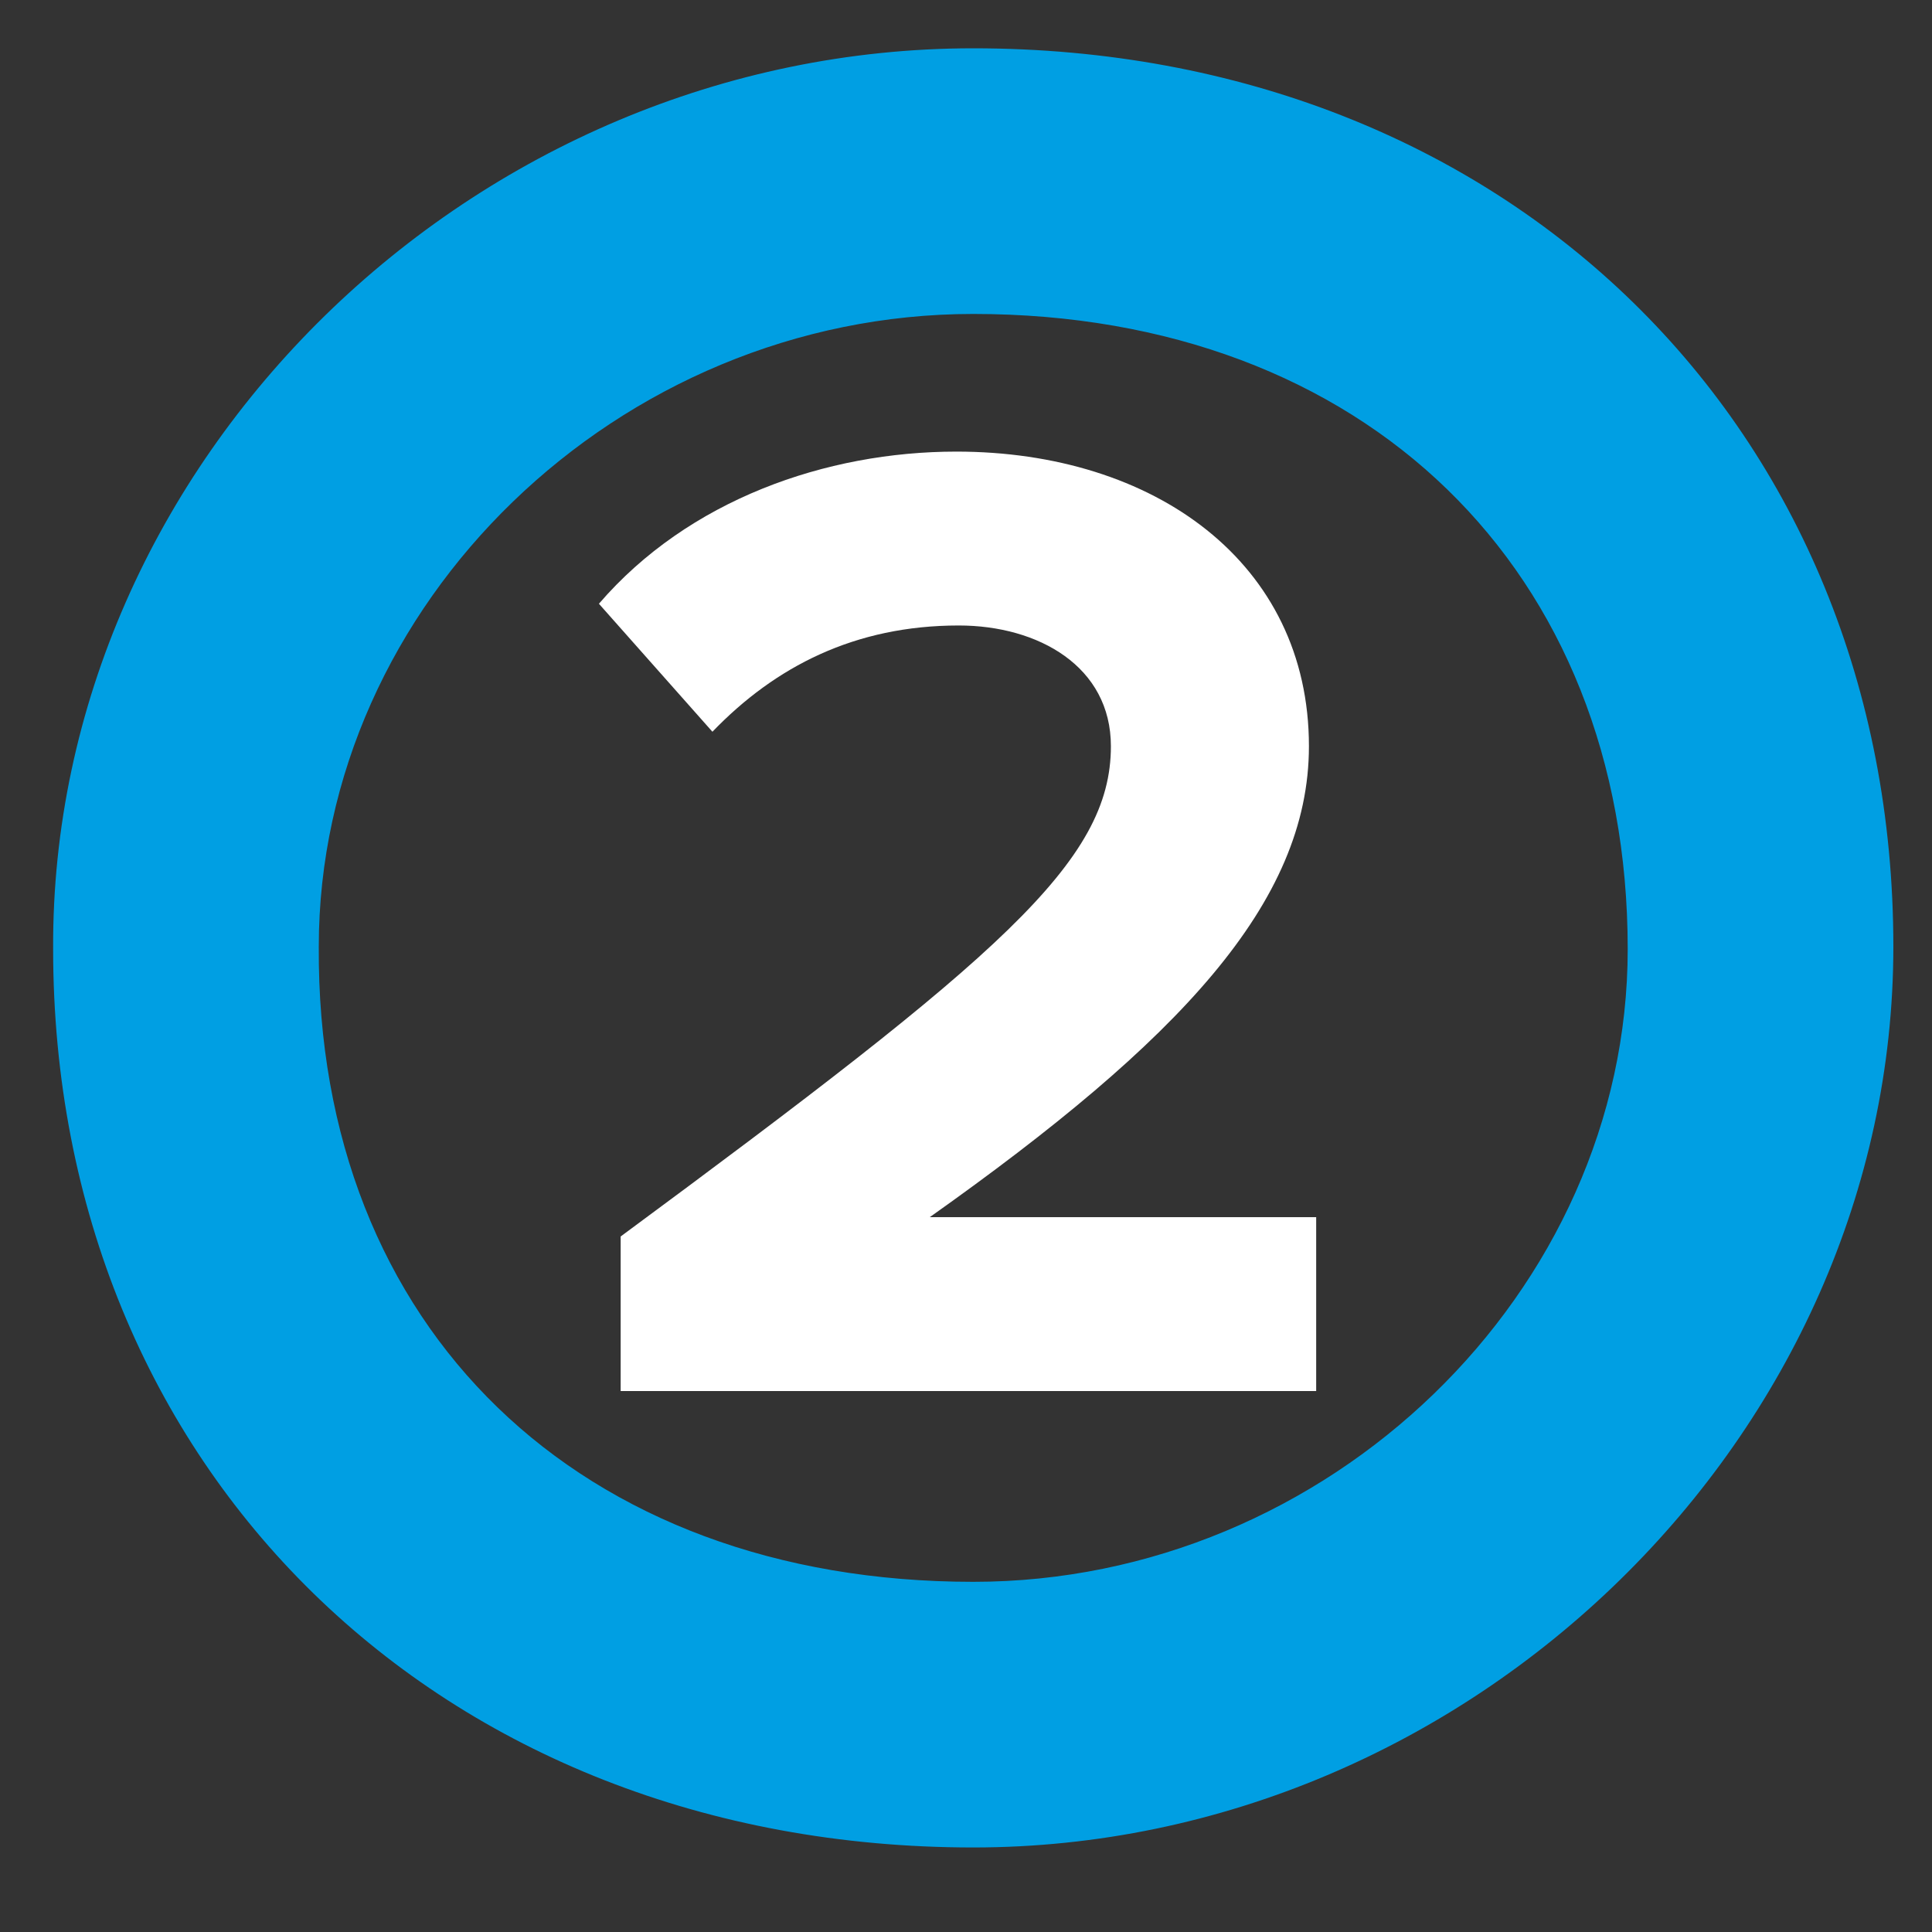
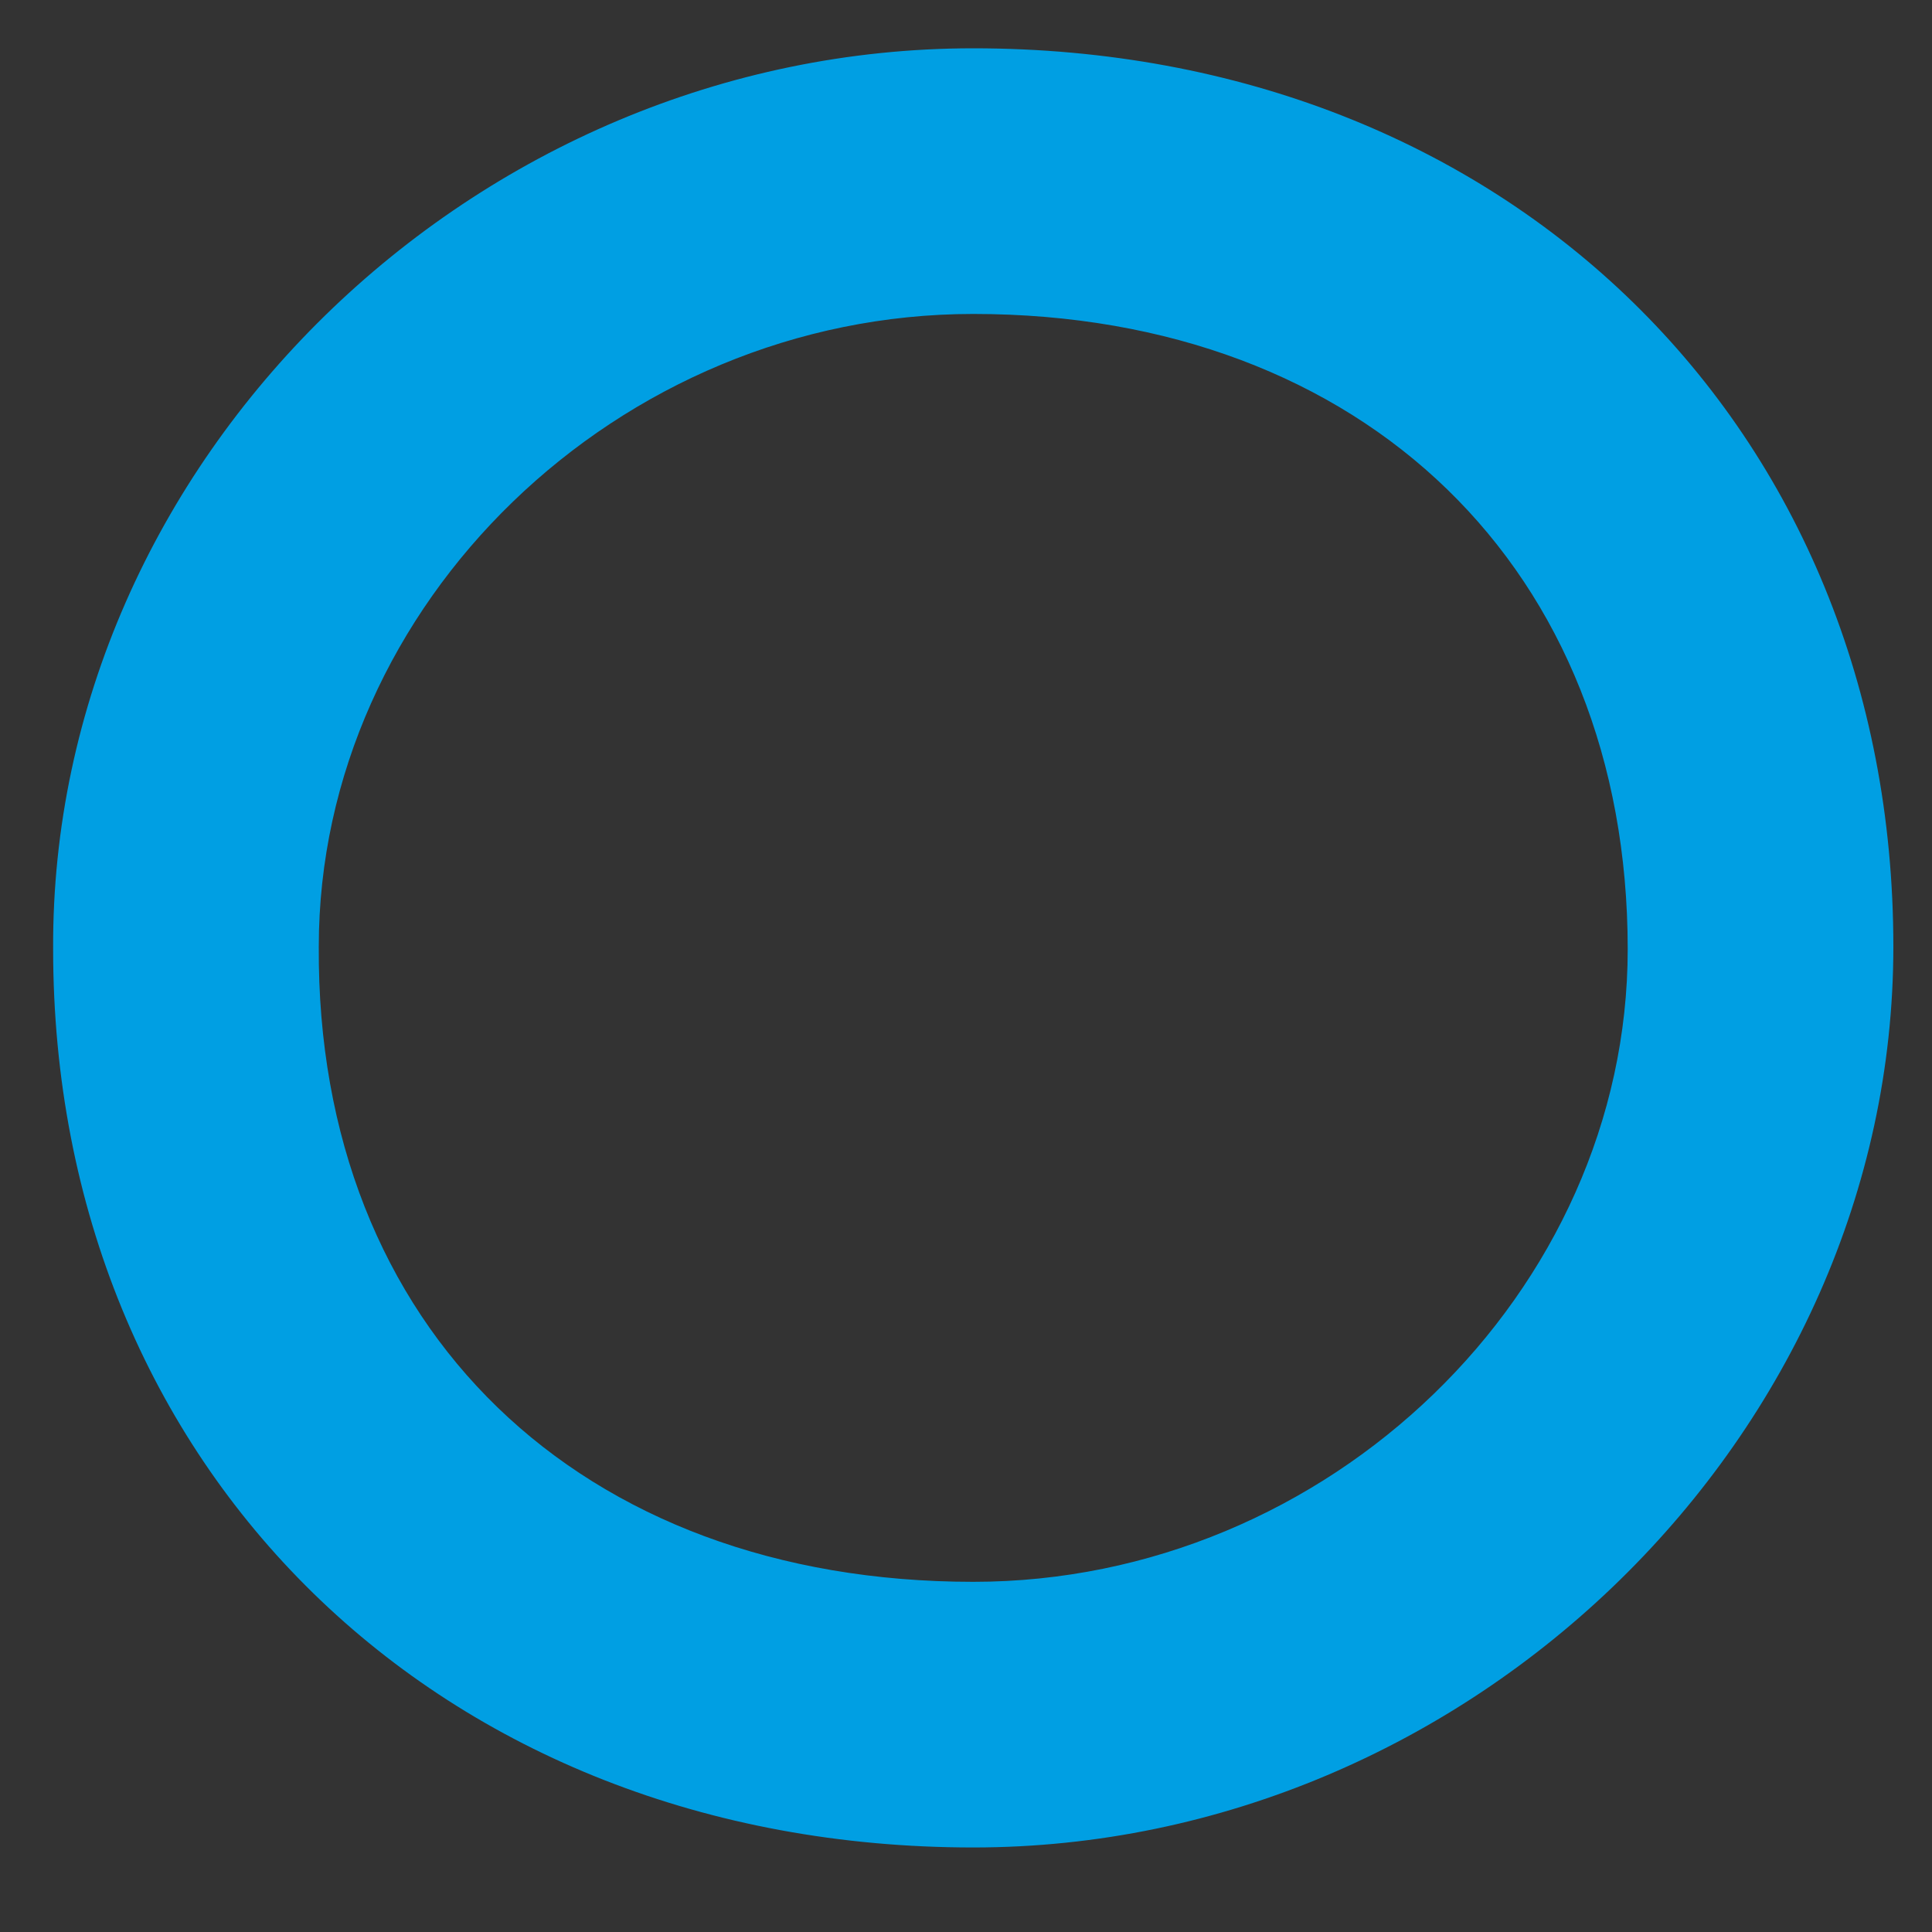
<svg xmlns="http://www.w3.org/2000/svg" version="1.1" id="Layer_1" x="0px" y="0px" viewBox="0 0 80 80" style="enable-background:new 0 0 80 80;" xml:space="preserve">
  <rect x="0" y="0" width="80" height="80" fill="#333333" stroke="none" />
  <style type="text/css">
	.st0{fill:#009FE3;}
	.st1{fill:#FFFFFF;}
</style>
  <g>
    <path class="st0" d="M40.3,76.5c-22.1,0-38.1-15.7-38.1-37.2C2.1,19.1,19.6,2,40.3,2c22.1,0,38.1,15.7,38.1,37.2   C78.4,59.4,60.9,76.5,40.3,76.5z M40.3,13c-14.7,0-27.1,12-27.1,26.2C13.1,55,24,65.5,40.3,65.5c14.7,0,27.1-12,27.1-26.2   C67.4,23.6,56.5,13,40.3,13z" />
  </g>
  <g>
-     <path class="st1" d="M25.7,51.2C41.4,39.6,46,35.7,46,30.9c0-3.3-3-5-6.3-5c-4.3,0-7.6,1.7-10.2,4.4L24.8,25   c3.7-4.3,9.4-6.3,14.8-6.3c8.2,0,14.6,4.6,14.6,12.2c0,6.5-5.4,12.2-15.7,19.5h16v7.2H25.7V51.2z" />
-   </g>
+     </g>
</svg>